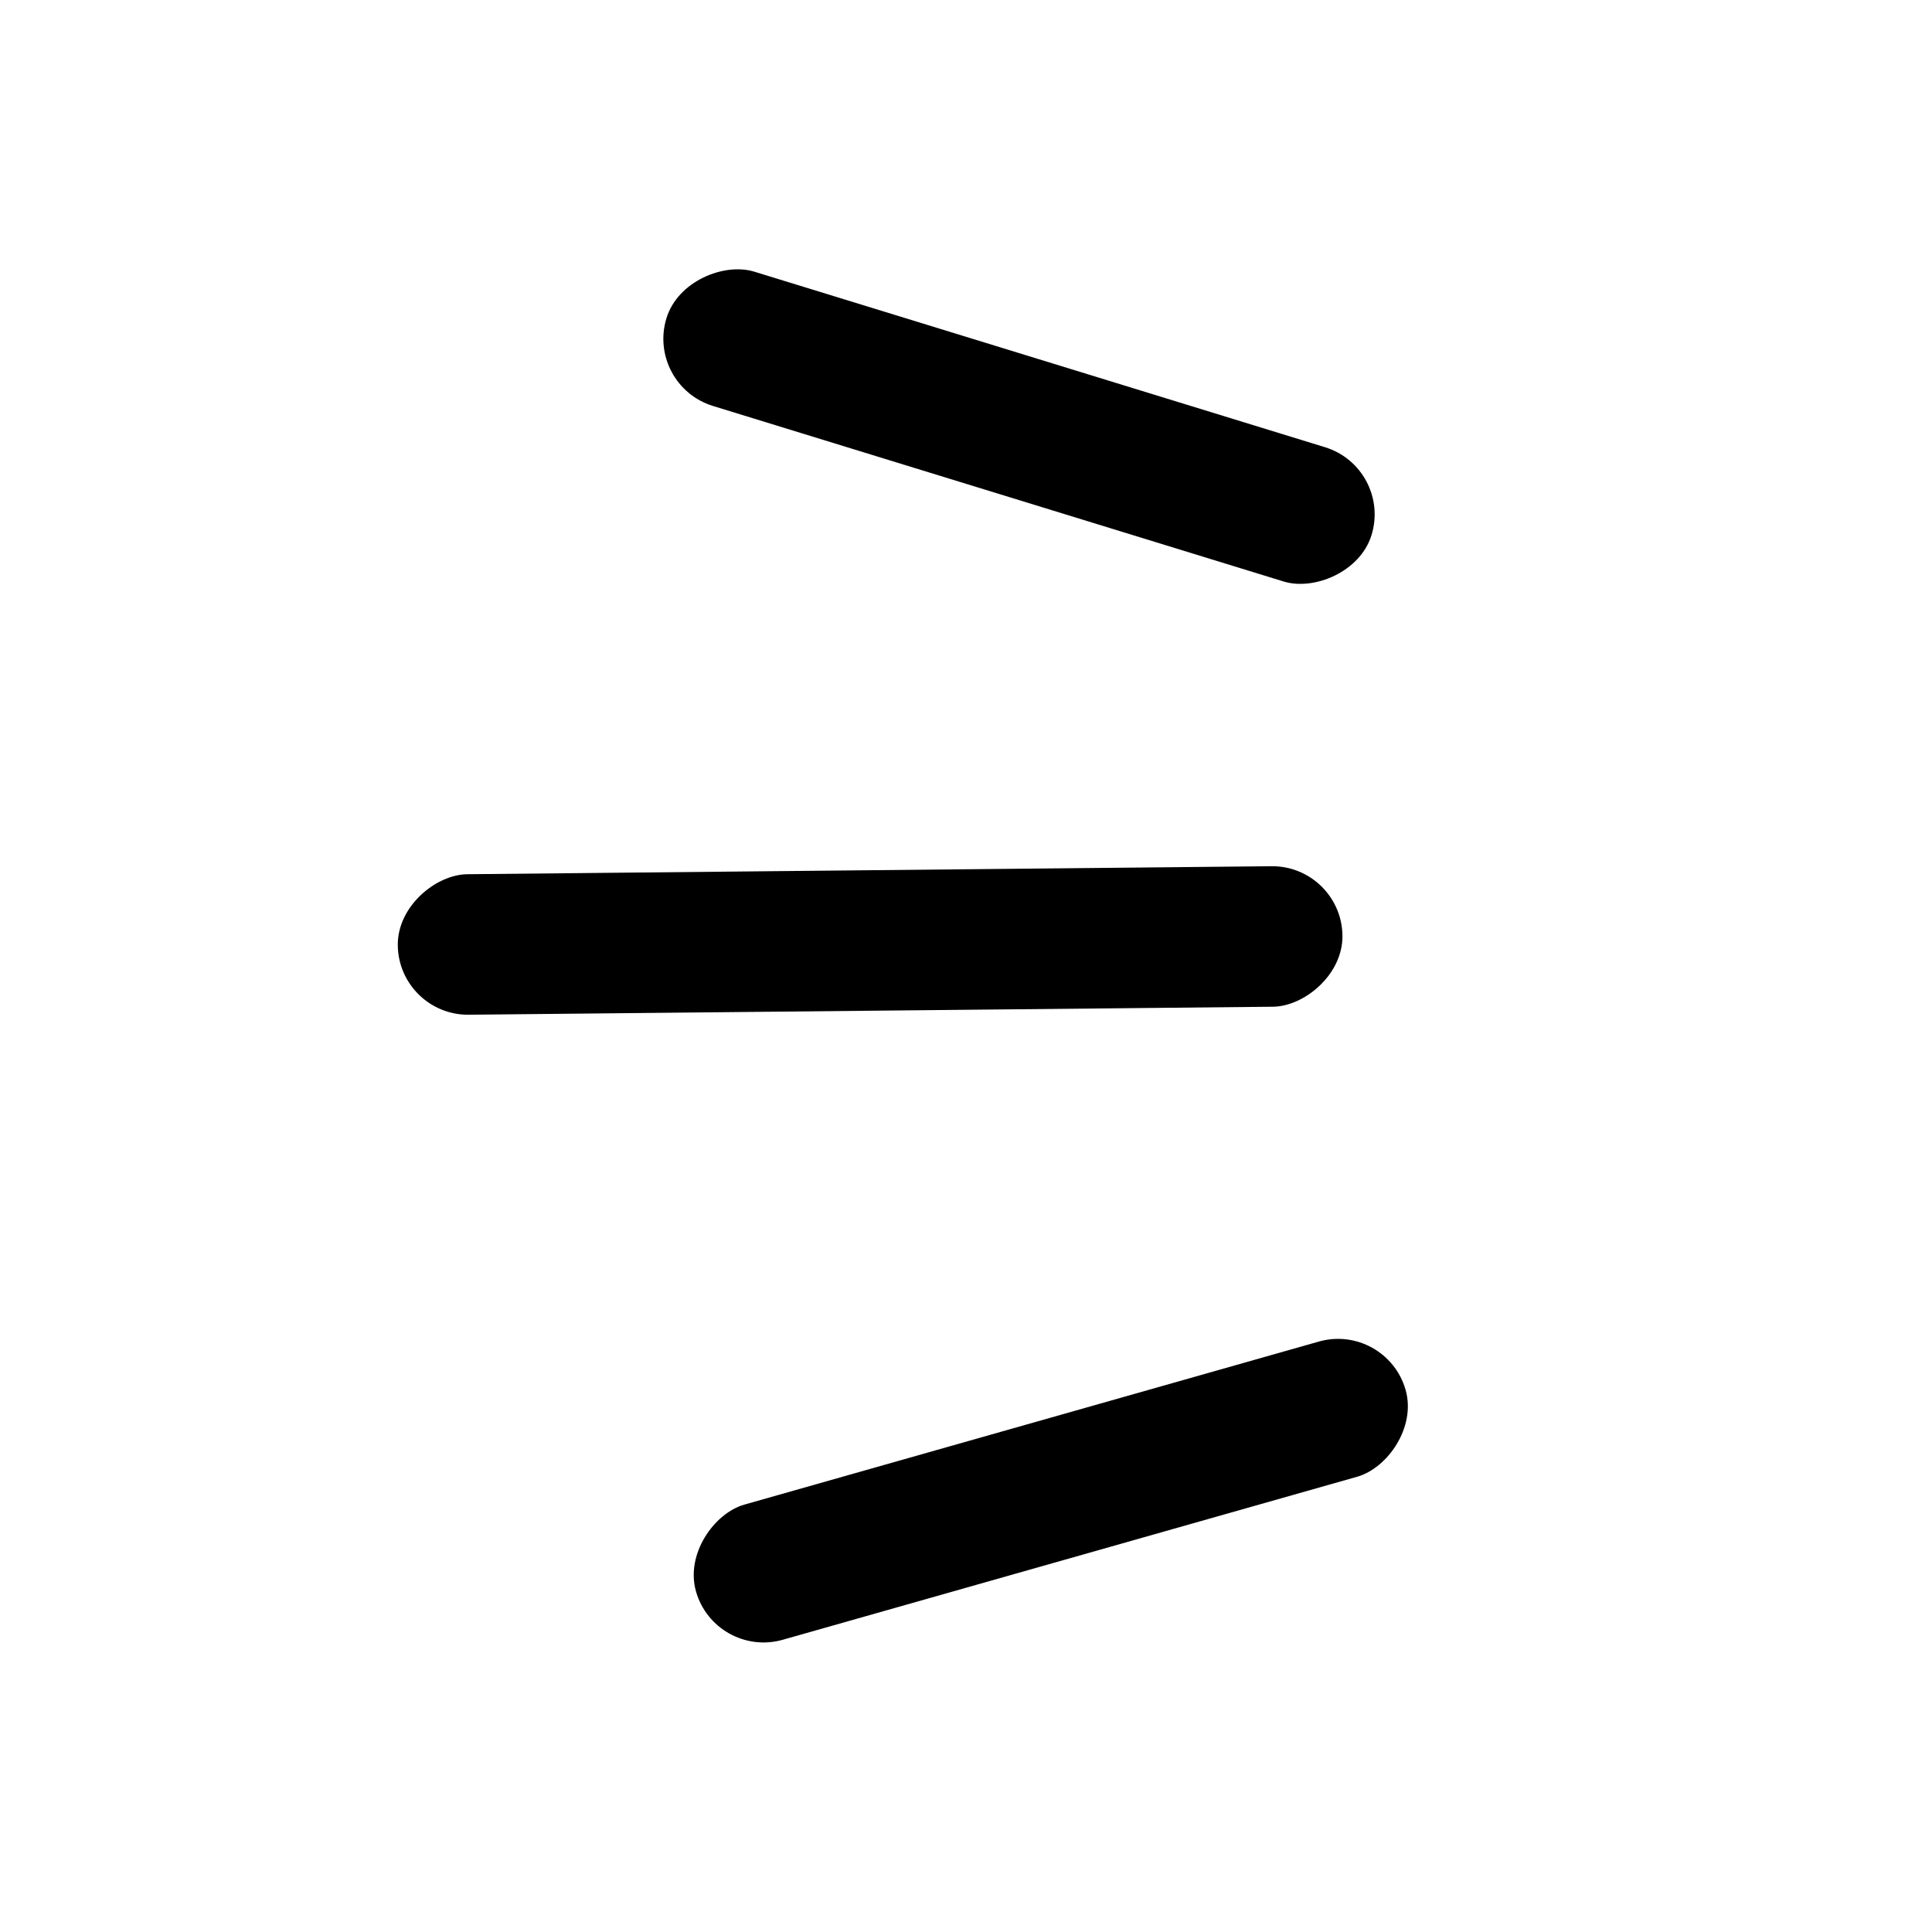
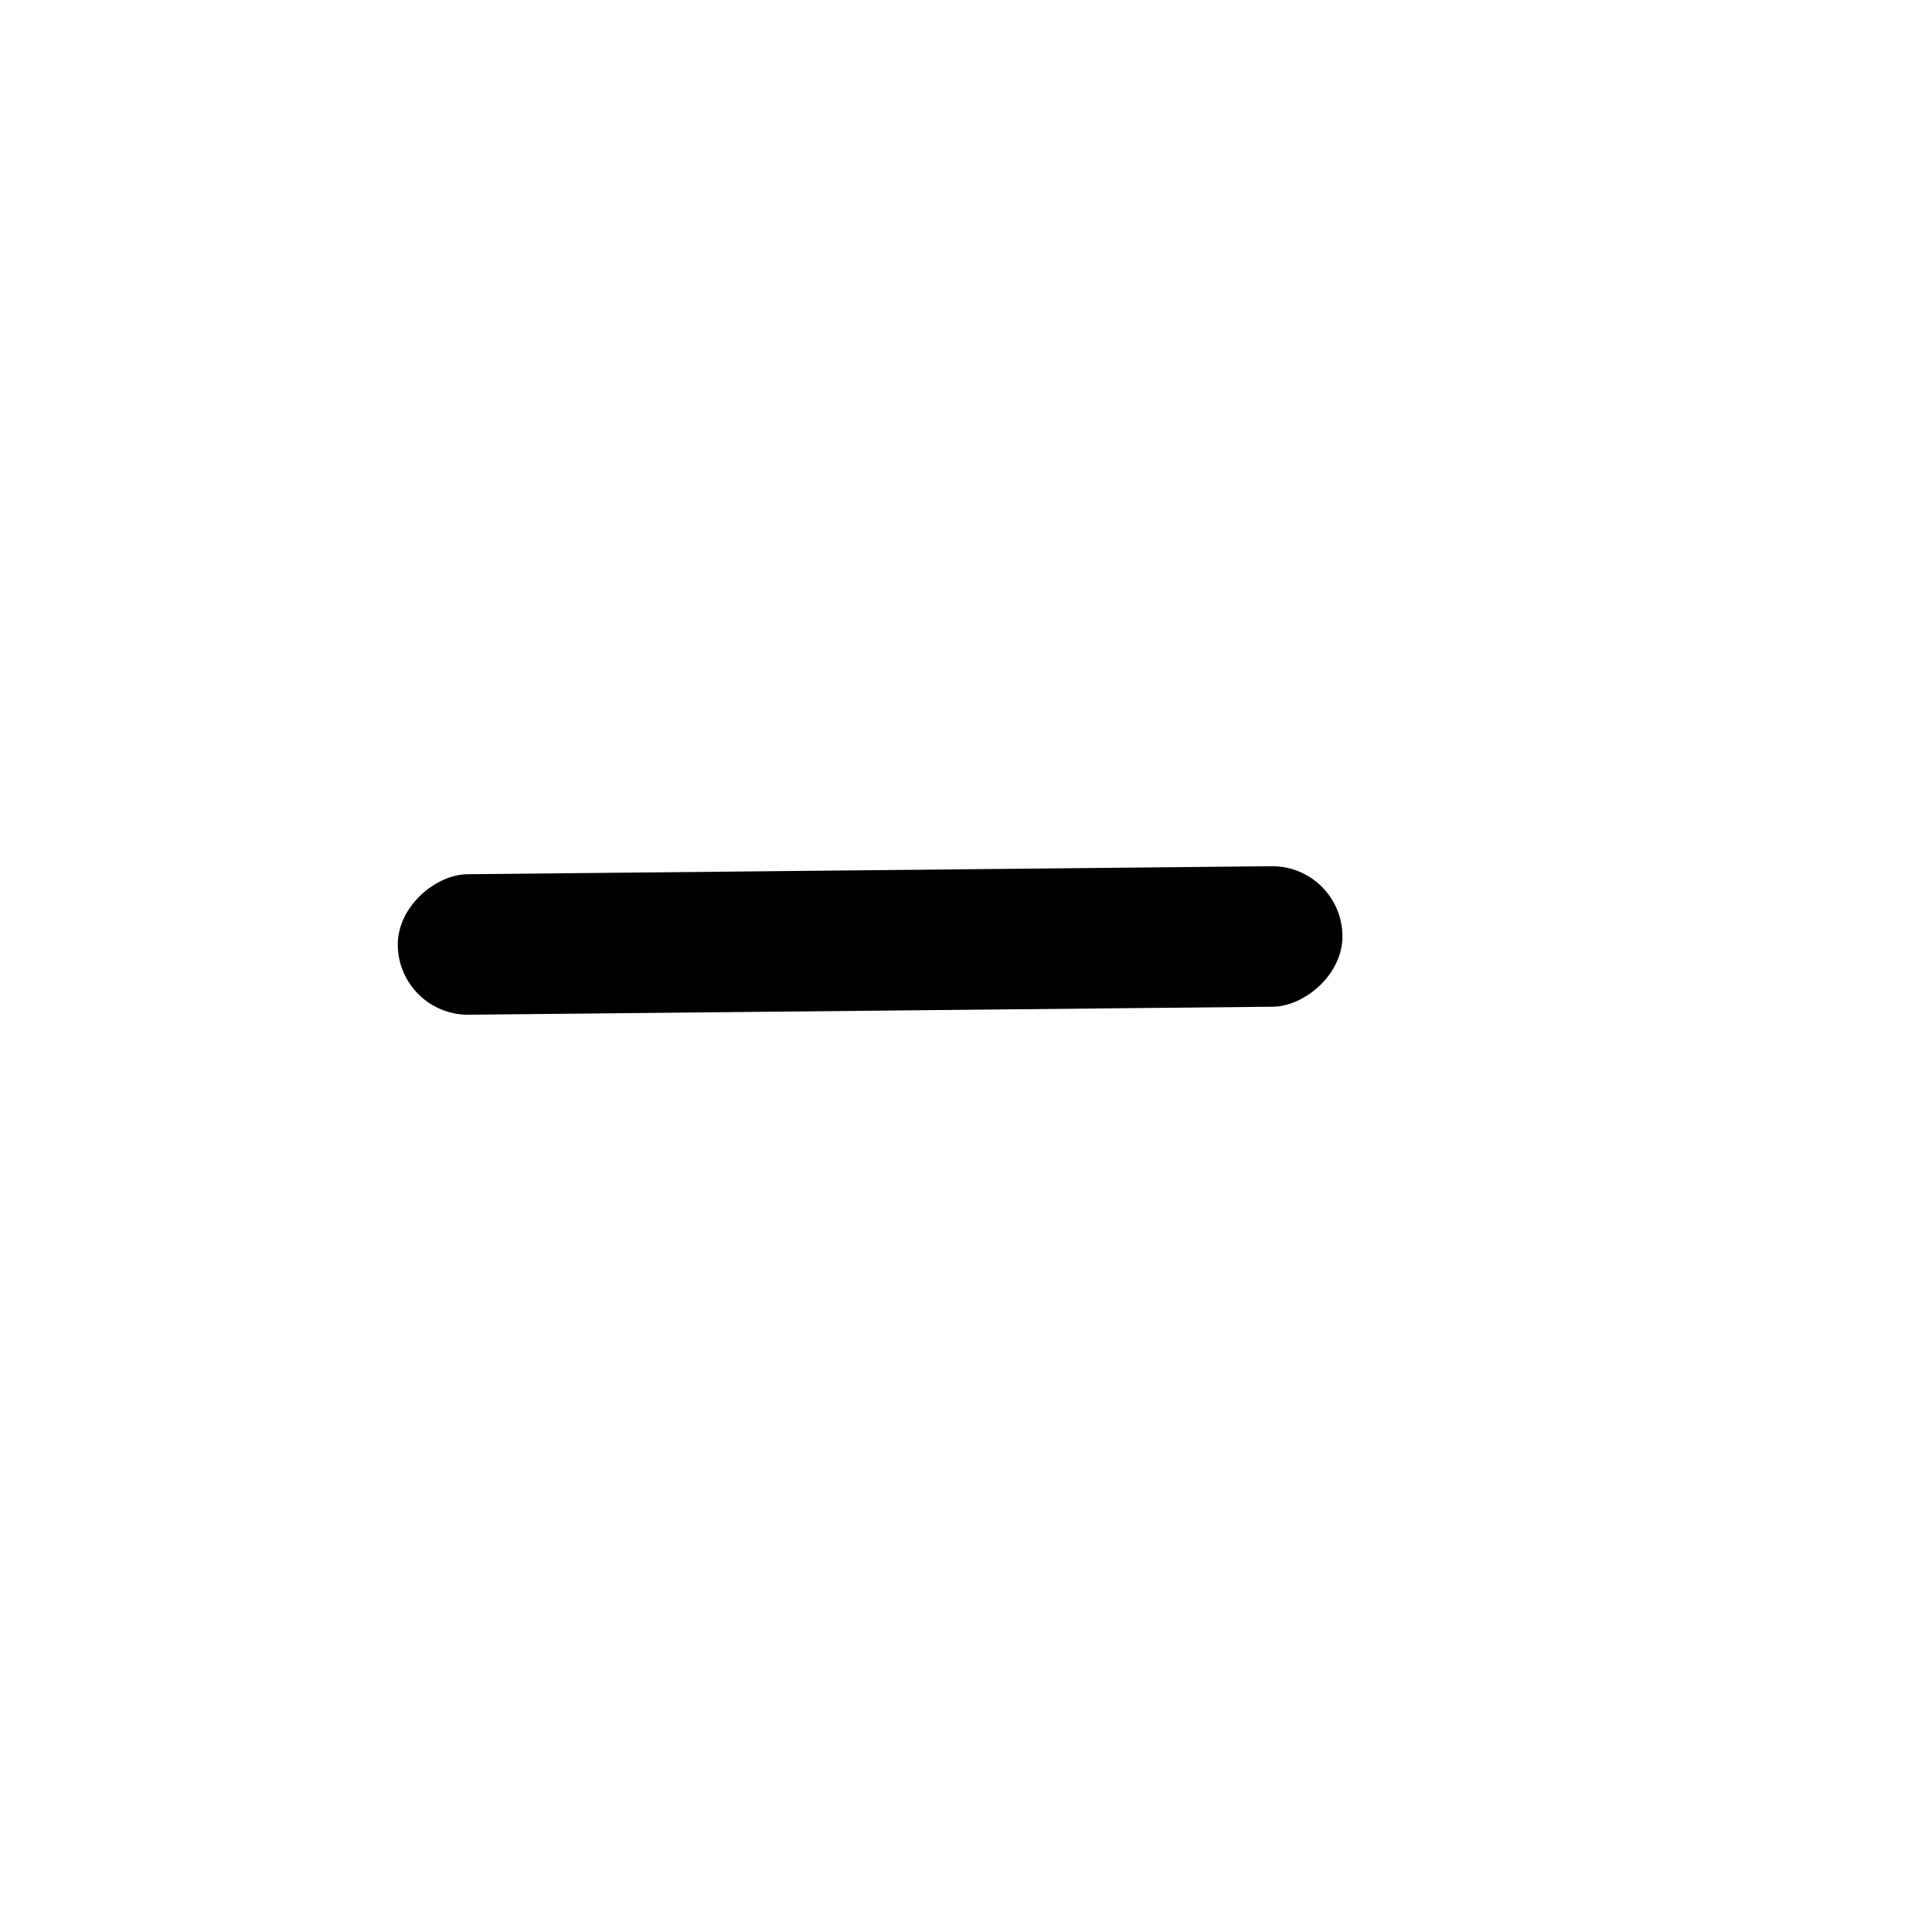
<svg xmlns="http://www.w3.org/2000/svg" width="55" height="55" viewBox="0 0 55 55" fill="none">
-   <rect x="20.359" y="47.227" width="4" height="21" rx="2" transform="rotate(-105.845 20.359 47.227)" fill="black" />
  <rect x="11.344" y="28.907" width="4" height="26.894" rx="2" transform="rotate(-90.57 11.344 28.907)" fill="black" />
-   <rect x="18.385" y="10.969" width="4" height="21" rx="2" transform="rotate(-72.903 18.385 10.969)" fill="black" />
</svg>